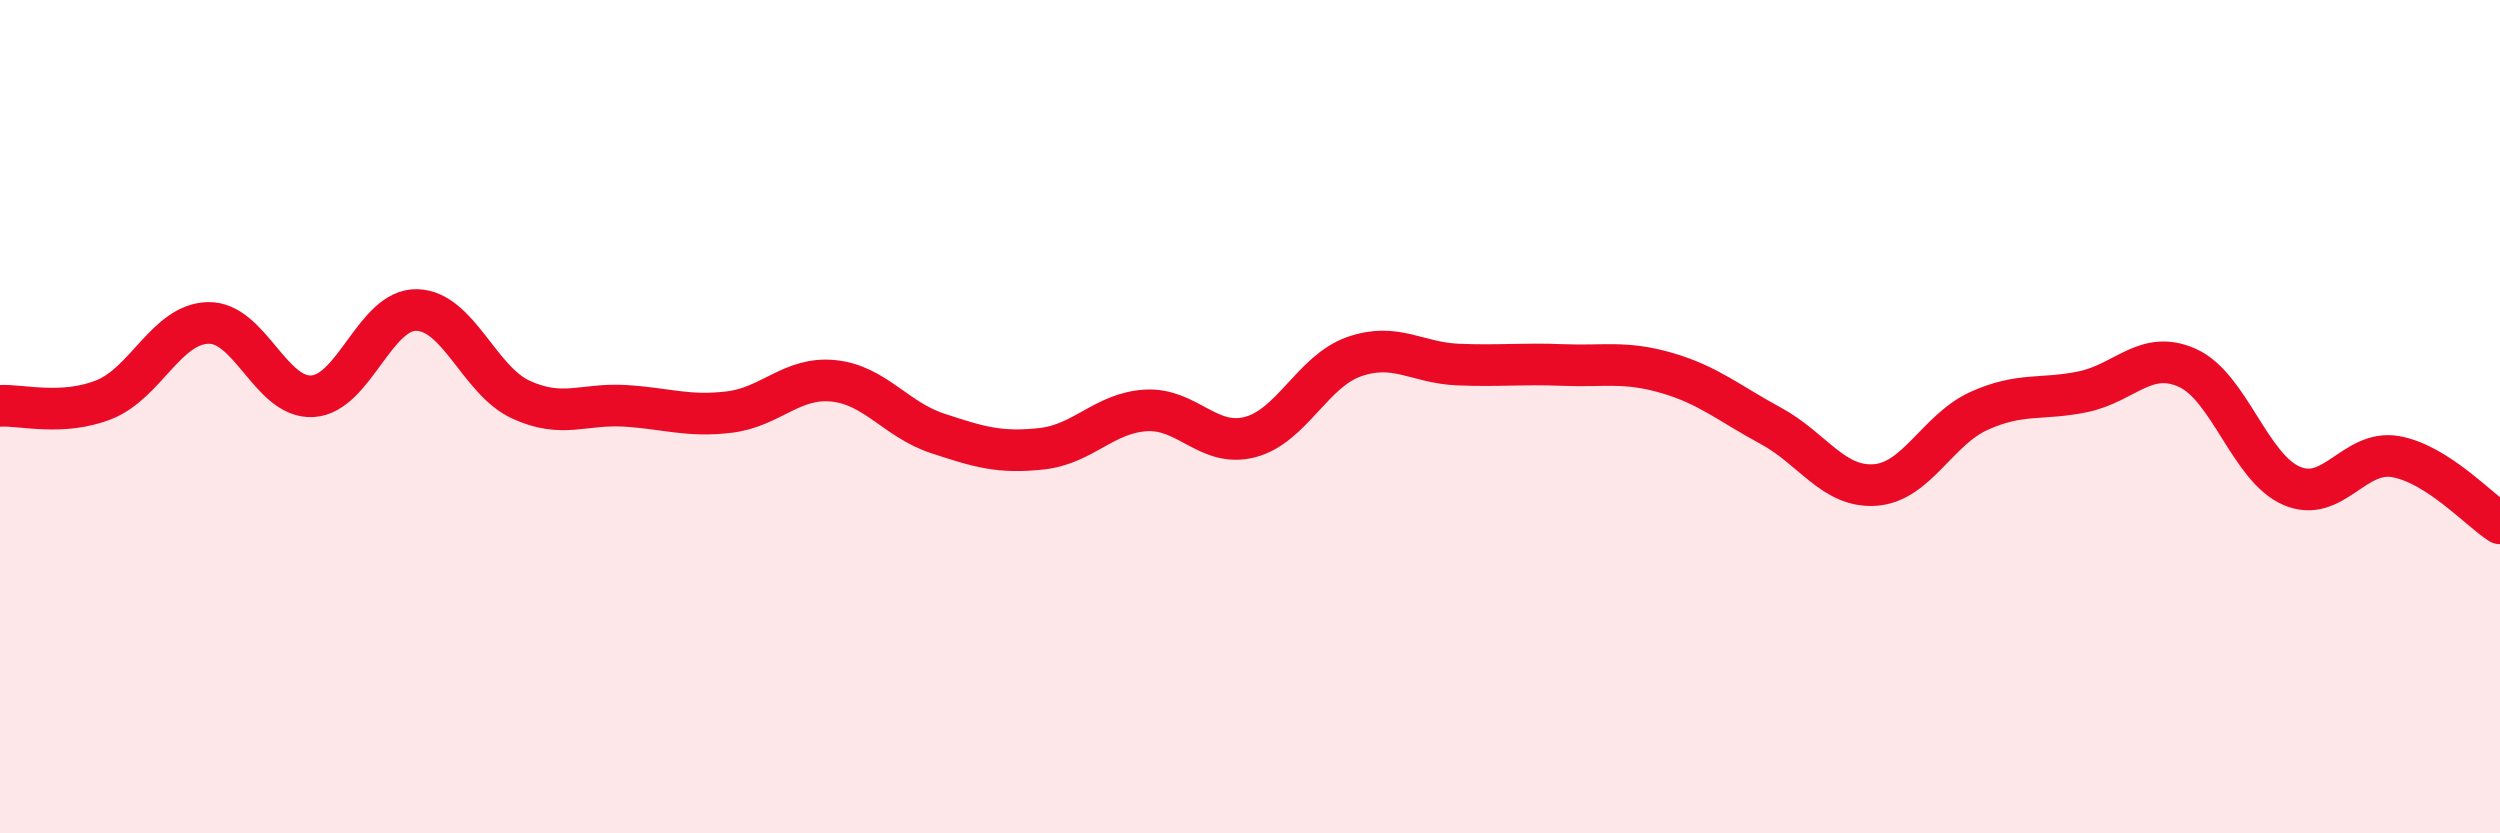
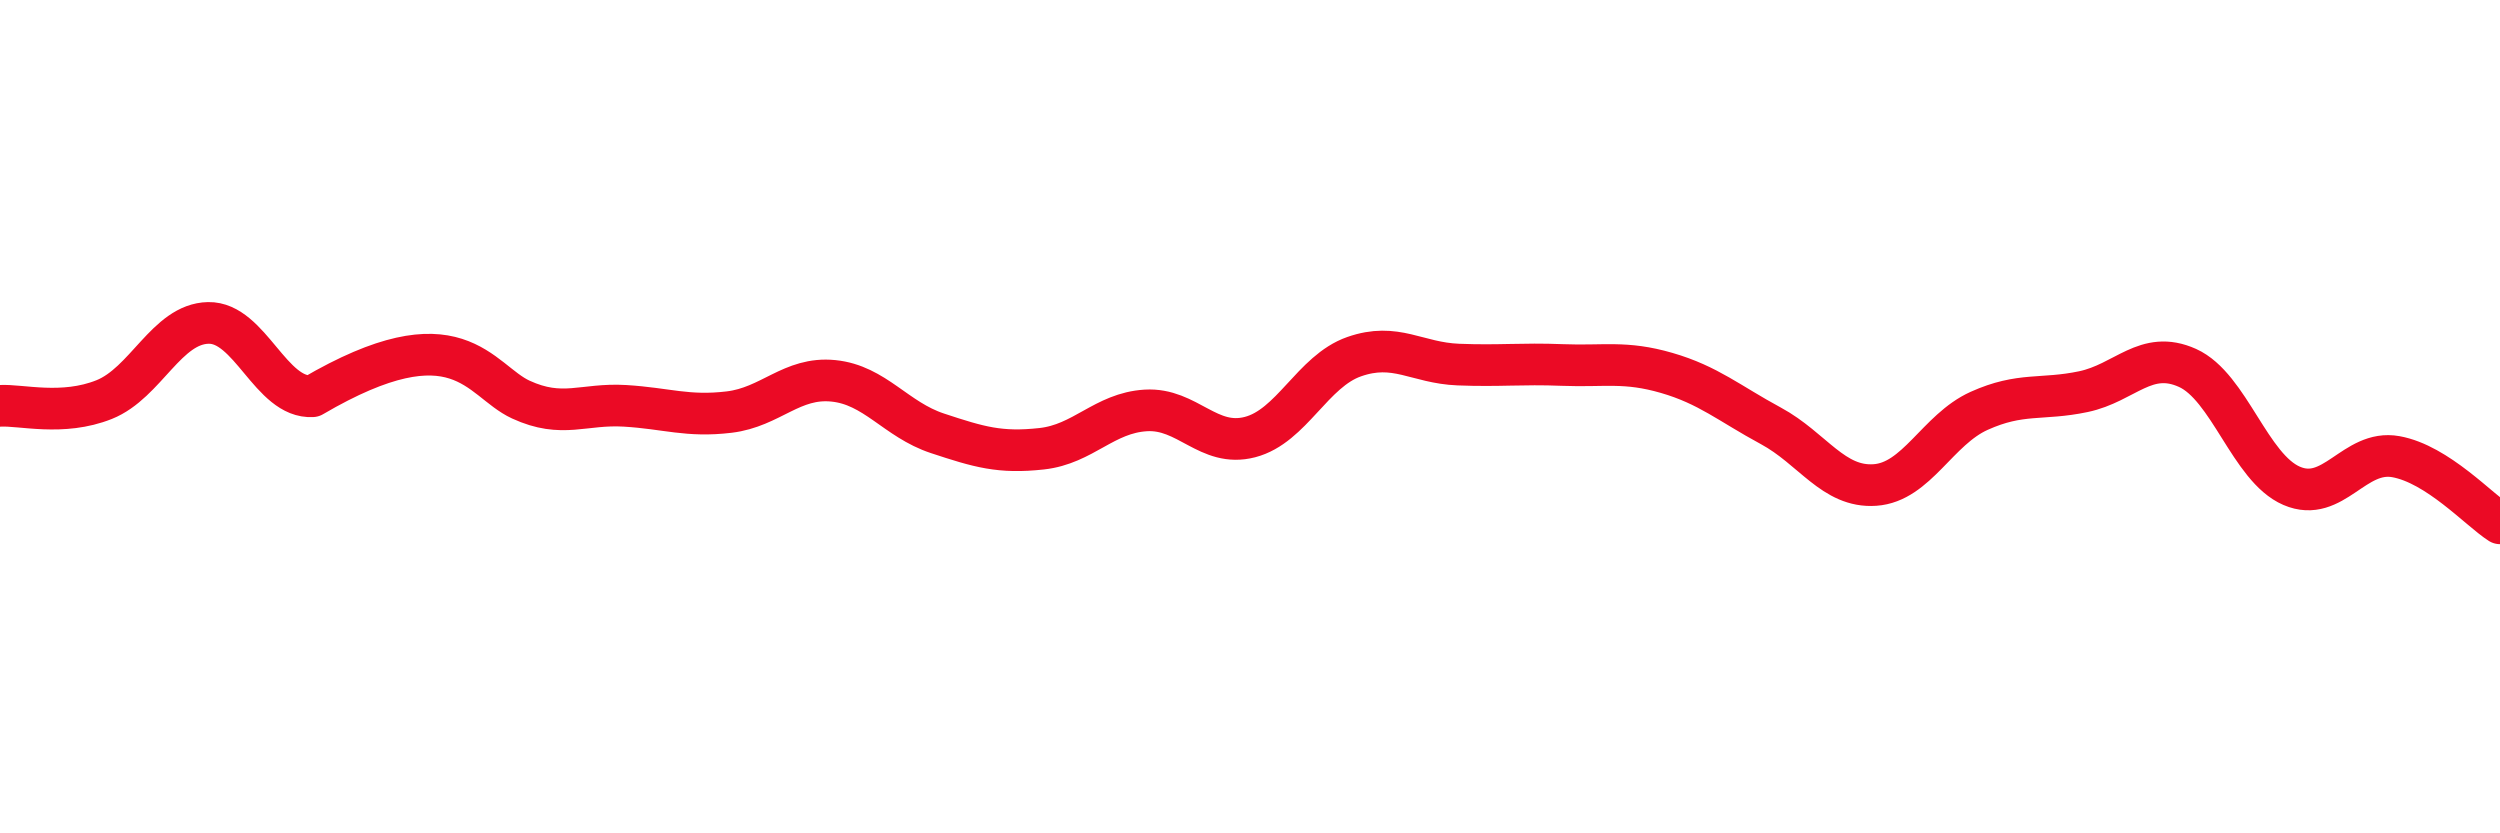
<svg xmlns="http://www.w3.org/2000/svg" width="60" height="20" viewBox="0 0 60 20">
-   <path d="M 0,9.74 C 0.5,9.71 1.5,9.99 2.5,9.59 C 3.5,9.19 4,7.77 5,7.75 C 6,7.73 6.5,9.57 7.5,9.51 C 8.5,9.45 9,7.42 10,7.44 C 11,7.46 11.5,9.13 12.5,9.59 C 13.5,10.05 14,9.68 15,9.74 C 16,9.8 16.5,10.01 17.5,9.89 C 18.5,9.77 19,9.04 20,9.14 C 21,9.24 21.5,10.07 22.5,10.4 C 23.5,10.73 24,10.88 25,10.77 C 26,10.66 26.5,9.91 27.5,9.85 C 28.5,9.79 29,10.75 30,10.49 C 31,10.23 31.5,8.91 32.5,8.56 C 33.5,8.21 34,8.71 35,8.75 C 36,8.79 36.5,8.72 37.5,8.76 C 38.5,8.8 39,8.66 40,8.95 C 41,9.24 41.5,9.68 42.5,10.22 C 43.5,10.76 44,11.71 45,11.64 C 46,11.57 46.5,10.31 47.5,9.86 C 48.5,9.41 49,9.61 50,9.4 C 51,9.19 51.5,8.38 52.5,8.83 C 53.5,9.28 54,11.23 55,11.66 C 56,12.09 56.5,10.78 57.5,10.96 C 58.5,11.14 59.5,12.24 60,12.56L60 20L0 20Z" fill="#EB0A25" opacity="0.1" stroke-linecap="round" stroke-linejoin="round" />
-   <path d="M 0,9.74 C 0.5,9.71 1.5,9.99 2.5,9.59 C 3.5,9.19 4,7.77 5,7.75 C 6,7.73 6.5,9.57 7.5,9.51 C 8.5,9.45 9,7.42 10,7.44 C 11,7.46 11.5,9.13 12.5,9.59 C 13.5,10.05 14,9.68 15,9.74 C 16,9.8 16.5,10.01 17.5,9.89 C 18.5,9.77 19,9.04 20,9.14 C 21,9.24 21.5,10.07 22.5,10.4 C 23.5,10.73 24,10.88 25,10.77 C 26,10.66 26.5,9.91 27.5,9.85 C 28.5,9.79 29,10.75 30,10.49 C 31,10.23 31.5,8.91 32.5,8.56 C 33.5,8.21 34,8.71 35,8.75 C 36,8.79 36.5,8.72 37.5,8.76 C 38.5,8.8 39,8.66 40,8.95 C 41,9.24 41.5,9.68 42.5,10.22 C 43.5,10.76 44,11.71 45,11.64 C 46,11.57 46.5,10.31 47.5,9.86 C 48.5,9.41 49,9.61 50,9.4 C 51,9.19 51.5,8.38 52.5,8.83 C 53.5,9.28 54,11.23 55,11.66 C 56,12.09 56.5,10.78 57.5,10.96 C 58.5,11.14 59.5,12.24 60,12.56" stroke="#EB0A25" stroke-width="1" fill="none" stroke-linecap="round" stroke-linejoin="round" />
+   <path d="M 0,9.74 C 0.5,9.71 1.5,9.99 2.5,9.59 C 3.5,9.19 4,7.77 5,7.75 C 6,7.73 6.5,9.57 7.5,9.51 C 11,7.46 11.5,9.13 12.5,9.59 C 13.5,10.05 14,9.68 15,9.74 C 16,9.8 16.5,10.01 17.5,9.89 C 18.5,9.77 19,9.04 20,9.14 C 21,9.24 21.5,10.07 22.5,10.4 C 23.5,10.73 24,10.88 25,10.77 C 26,10.66 26.5,9.91 27.5,9.85 C 28.5,9.79 29,10.75 30,10.49 C 31,10.23 31.5,8.91 32.5,8.56 C 33.5,8.21 34,8.71 35,8.75 C 36,8.79 36.5,8.72 37.5,8.76 C 38.5,8.8 39,8.66 40,8.95 C 41,9.24 41.5,9.68 42.5,10.22 C 43.5,10.76 44,11.71 45,11.64 C 46,11.57 46.5,10.31 47.5,9.86 C 48.5,9.41 49,9.61 50,9.4 C 51,9.19 51.5,8.38 52.5,8.83 C 53.5,9.28 54,11.23 55,11.66 C 56,12.09 56.5,10.78 57.5,10.96 C 58.5,11.14 59.5,12.24 60,12.56" stroke="#EB0A25" stroke-width="1" fill="none" stroke-linecap="round" stroke-linejoin="round" />
</svg>